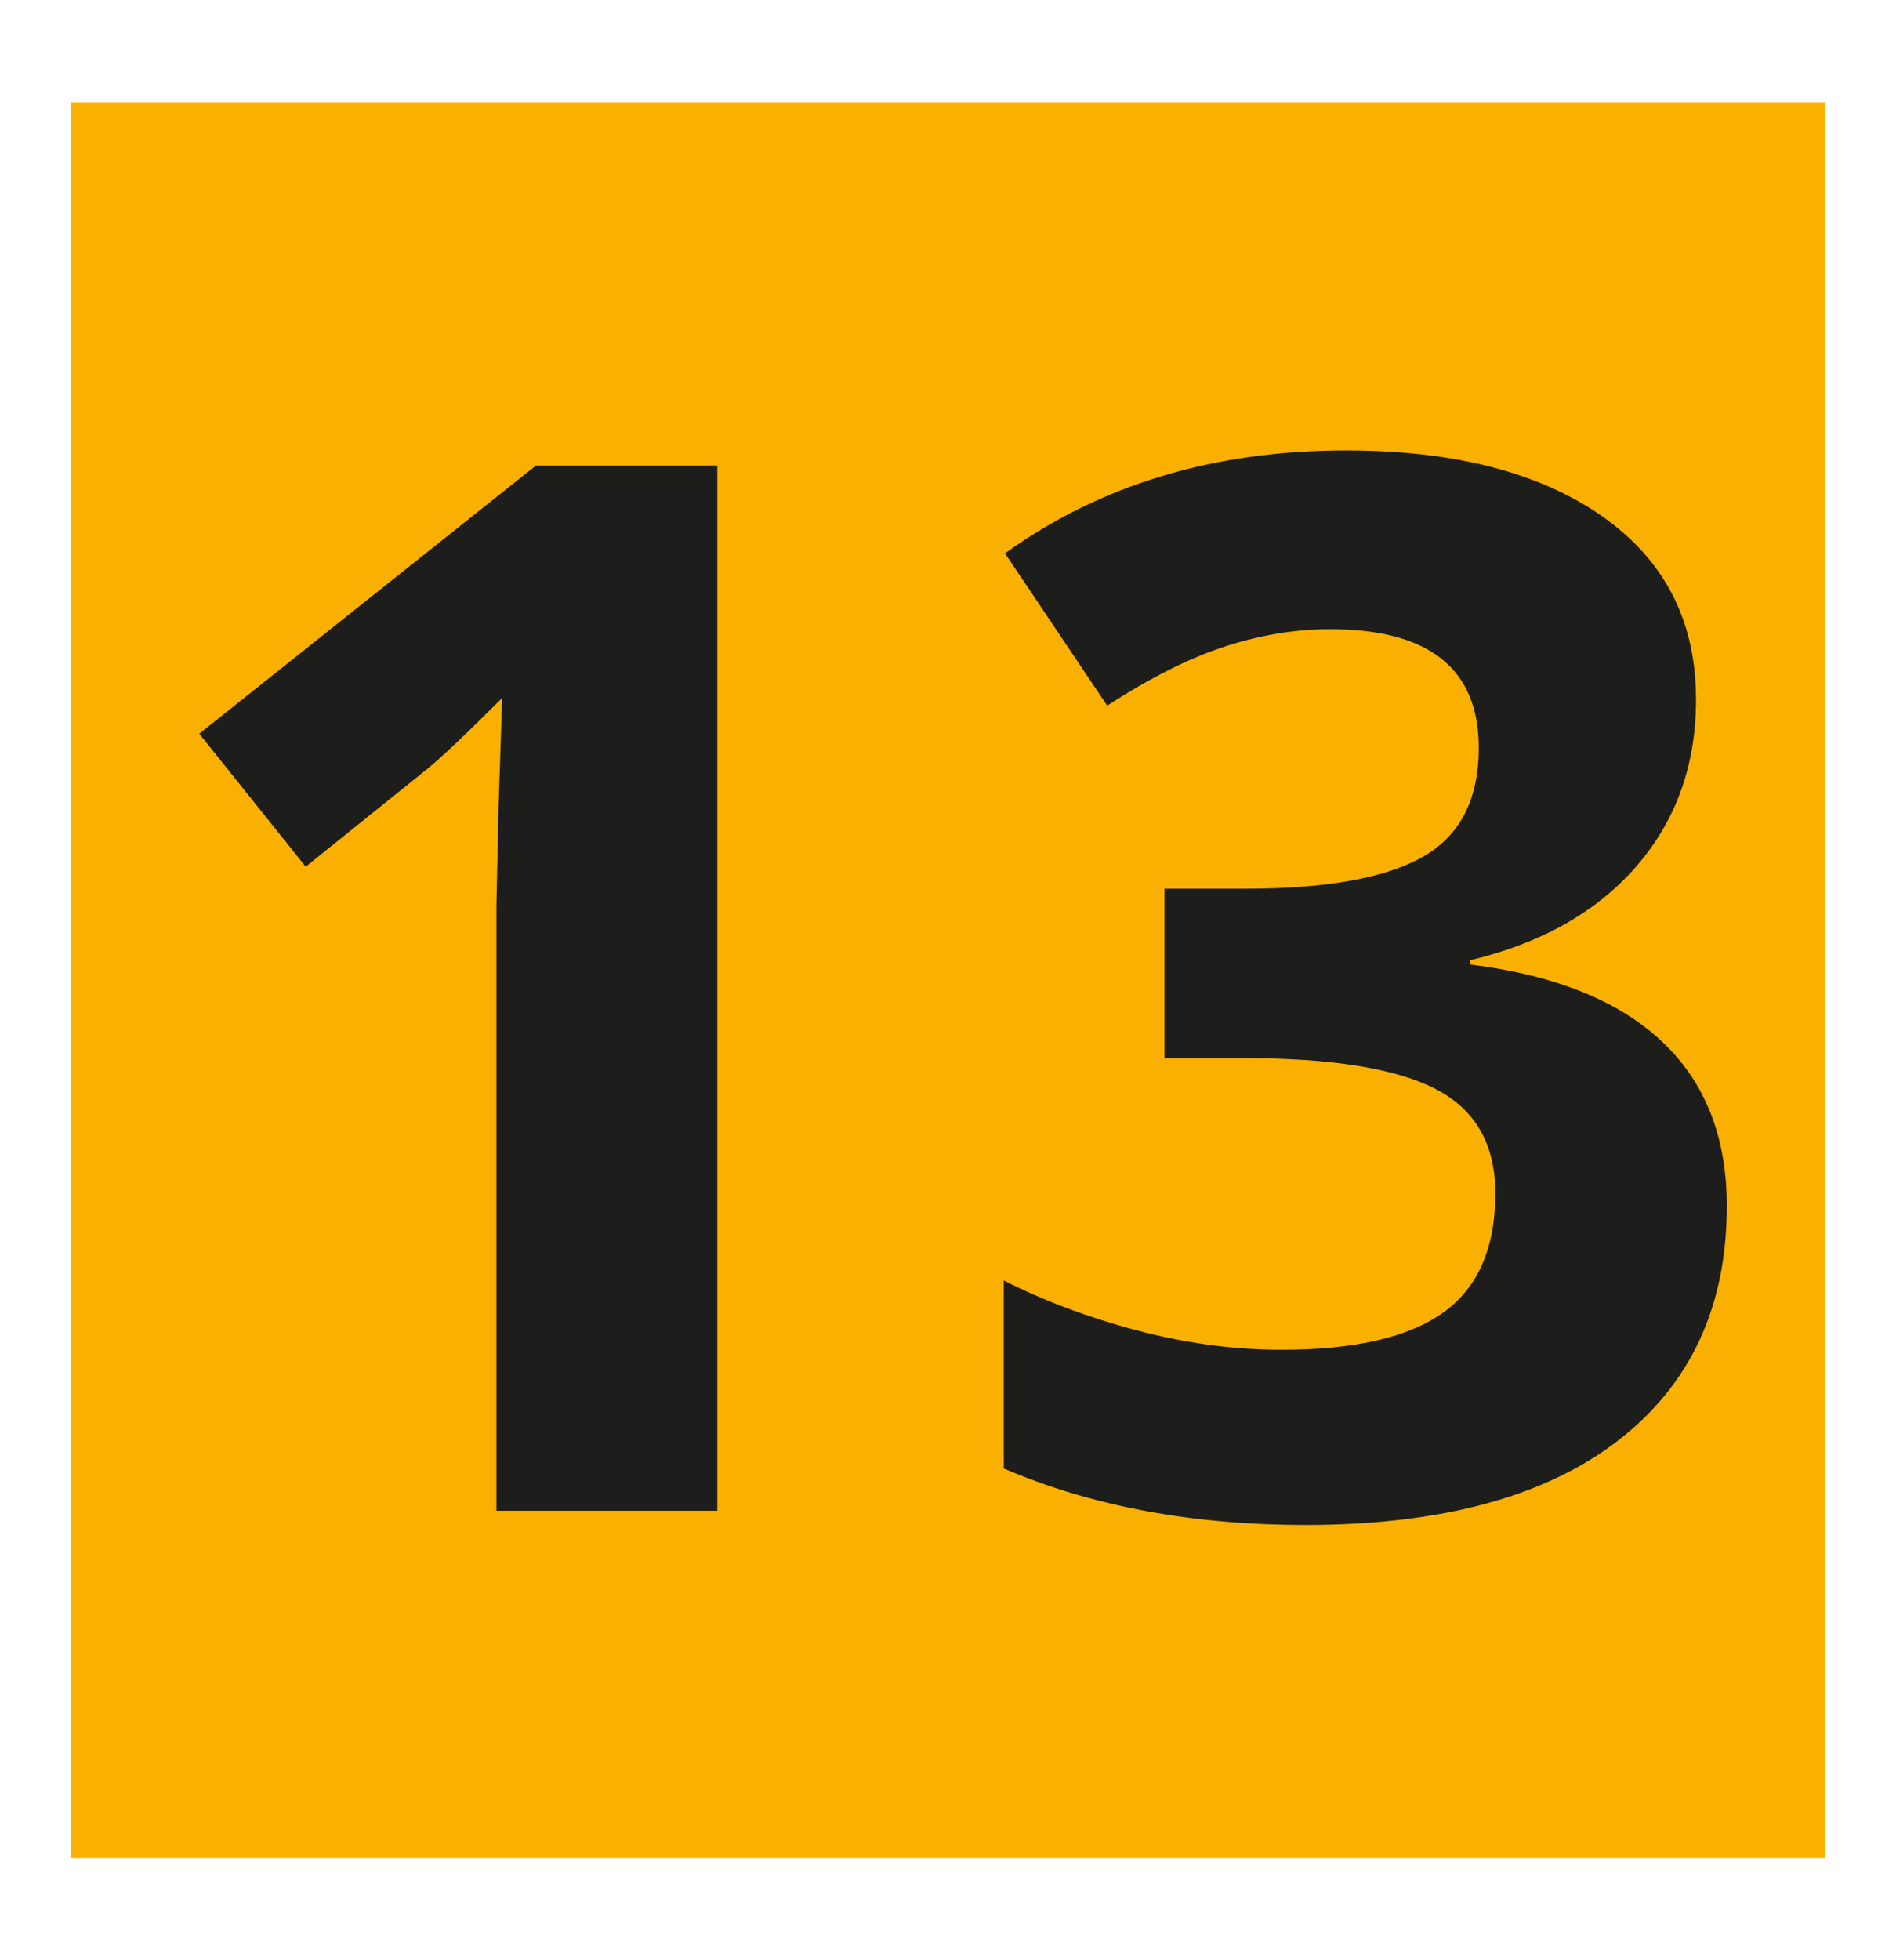
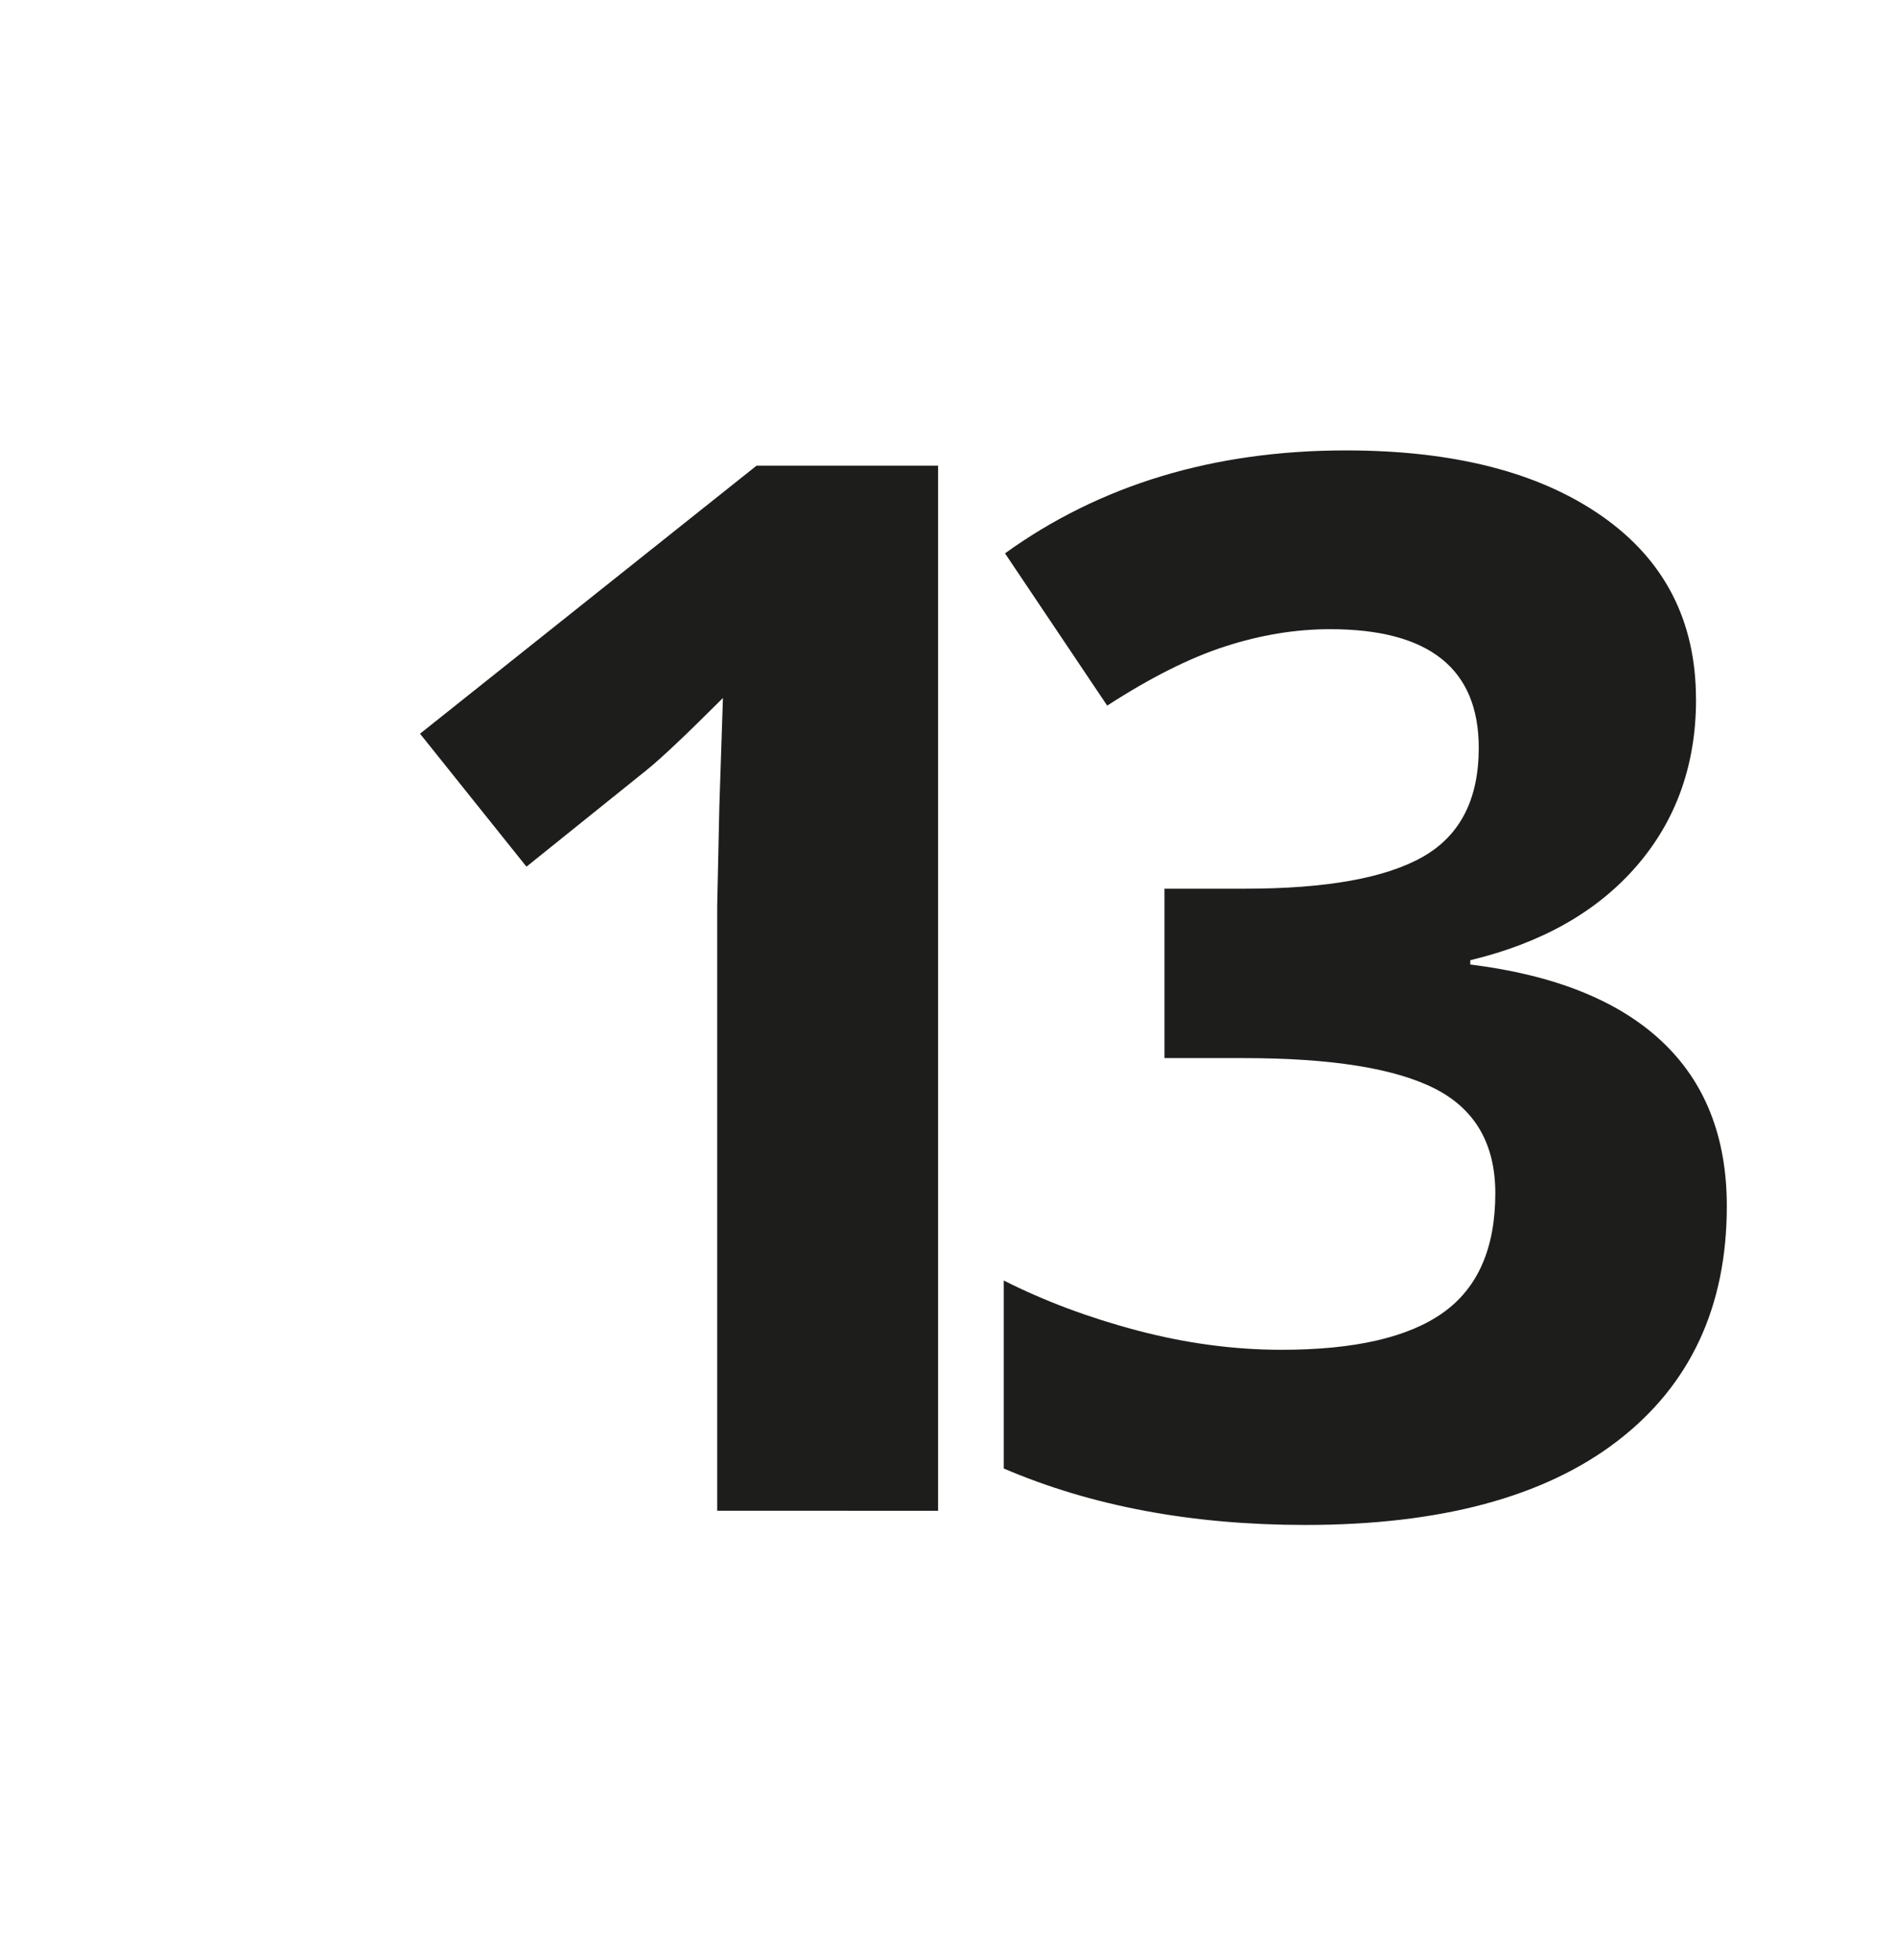
<svg xmlns="http://www.w3.org/2000/svg" id="Calque_1" viewBox="0 0 300 310">
  <defs>
    <style>.cls-1{fill:#f9b000;}.cls-2{fill:#1d1d1b;}</style>
  </defs>
-   <rect class="cls-1" x="11.17" y="16.17" width="277.67" height="277.67" />
  <g>
-     <path class="cls-2" d="m113.48,238.91h-34.93v-95.64l.34-15.71.57-17.18c-5.8,5.8-9.84,9.61-12.1,11.42l-18.99,15.26-16.84-21.03,53.25-42.39h28.72v165.28Z" />
+     <path class="cls-2" d="m113.48,238.91v-95.64l.34-15.71.57-17.18c-5.8,5.8-9.84,9.61-12.1,11.42l-18.99,15.26-16.84-21.03,53.25-42.39h28.72v165.28Z" />
    <path class="cls-2" d="m268.36,110.59c0,10.33-3.13,19.11-9.38,26.34-6.26,7.24-15.04,12.21-26.34,14.92v.68c13.34,1.66,23.44,5.71,30.3,12.15,6.86,6.44,10.29,15.13,10.29,26.06,0,15.9-5.77,28.28-17.3,37.14-11.53,8.86-28,13.28-49.4,13.28-17.94,0-33.84-2.98-47.71-8.93v-29.73c6.41,3.24,13.45,5.88,21.14,7.91s15.3,3.05,22.84,3.05c11.53,0,20.05-1.96,25.55-5.88,5.5-3.92,8.25-10.21,8.25-18.88,0-7.76-3.17-13.26-9.5-16.51-6.33-3.24-16.43-4.86-30.3-4.86h-12.55v-26.79h12.77c12.81,0,22.18-1.68,28.09-5.03,5.92-3.35,8.87-9.1,8.87-17.24,0-12.51-7.84-18.77-23.52-18.77-5.43,0-10.95.9-16.56,2.71-5.62,1.81-11.85,4.94-18.71,9.38l-16.17-24.08c15.07-10.85,33.05-16.28,53.93-16.28,17.11,0,30.62,3.47,40.53,10.4,9.91,6.93,14.87,16.58,14.87,28.94Z" />
  </g>
</svg>